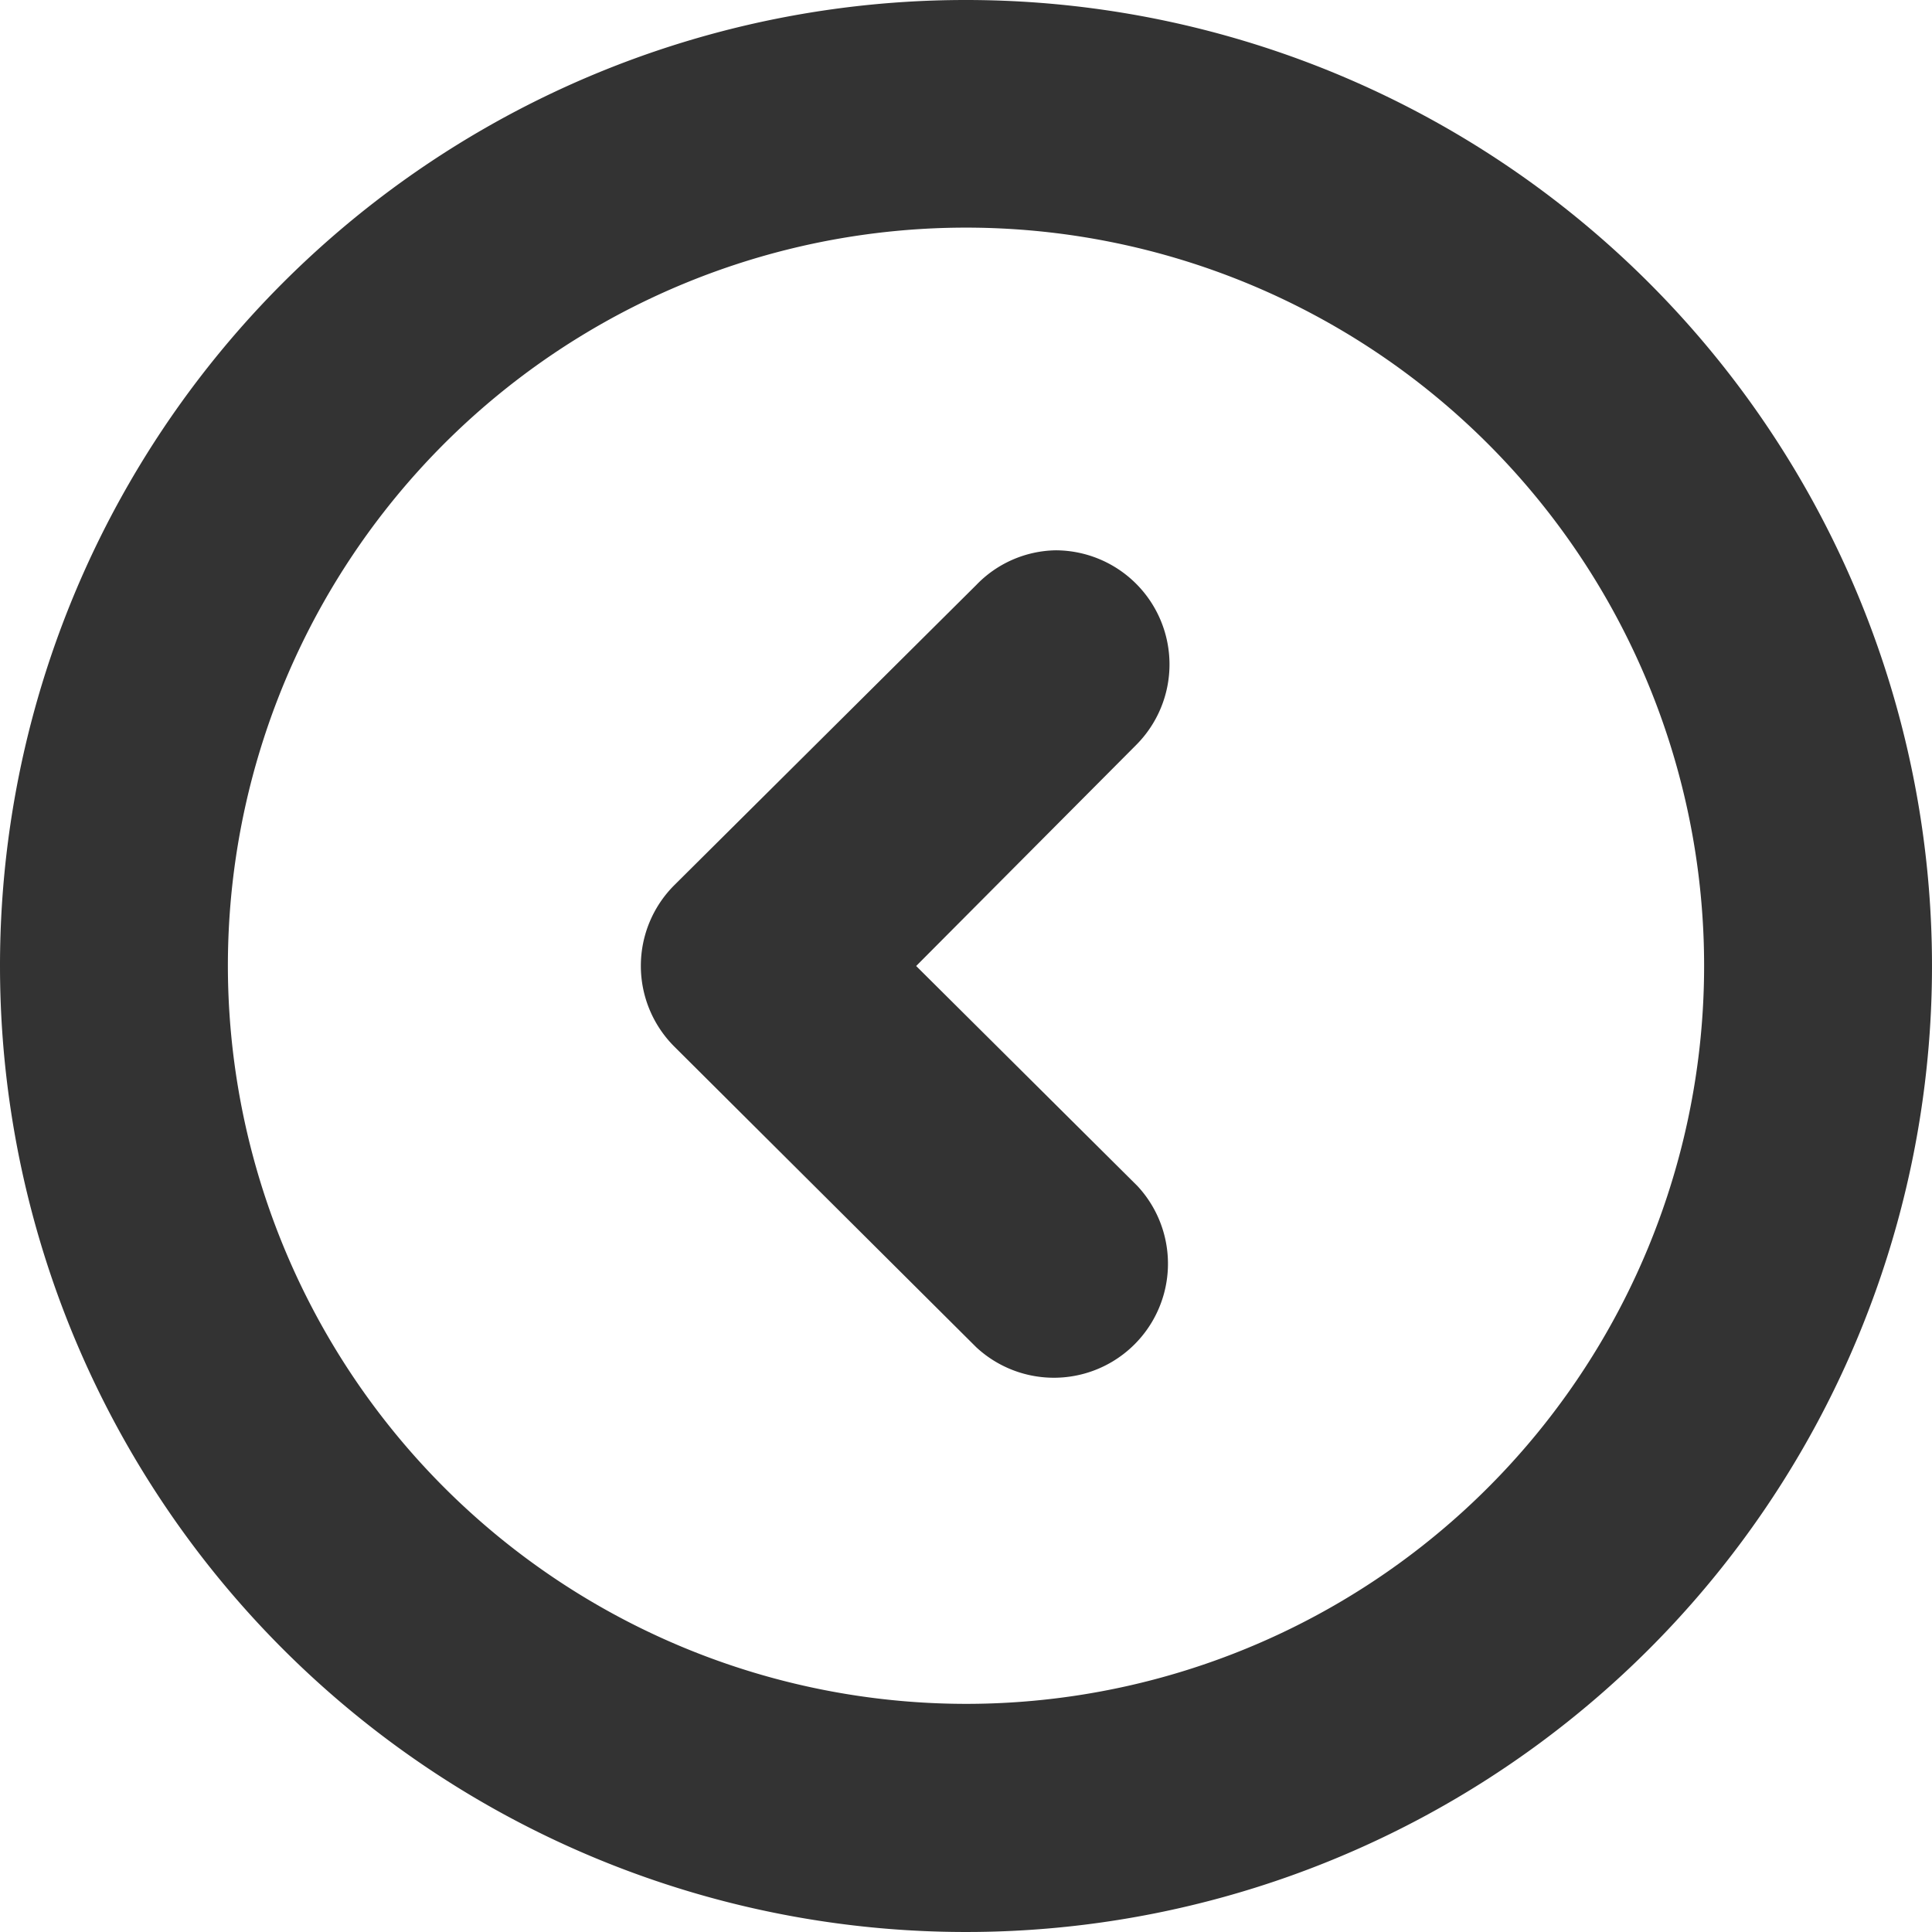
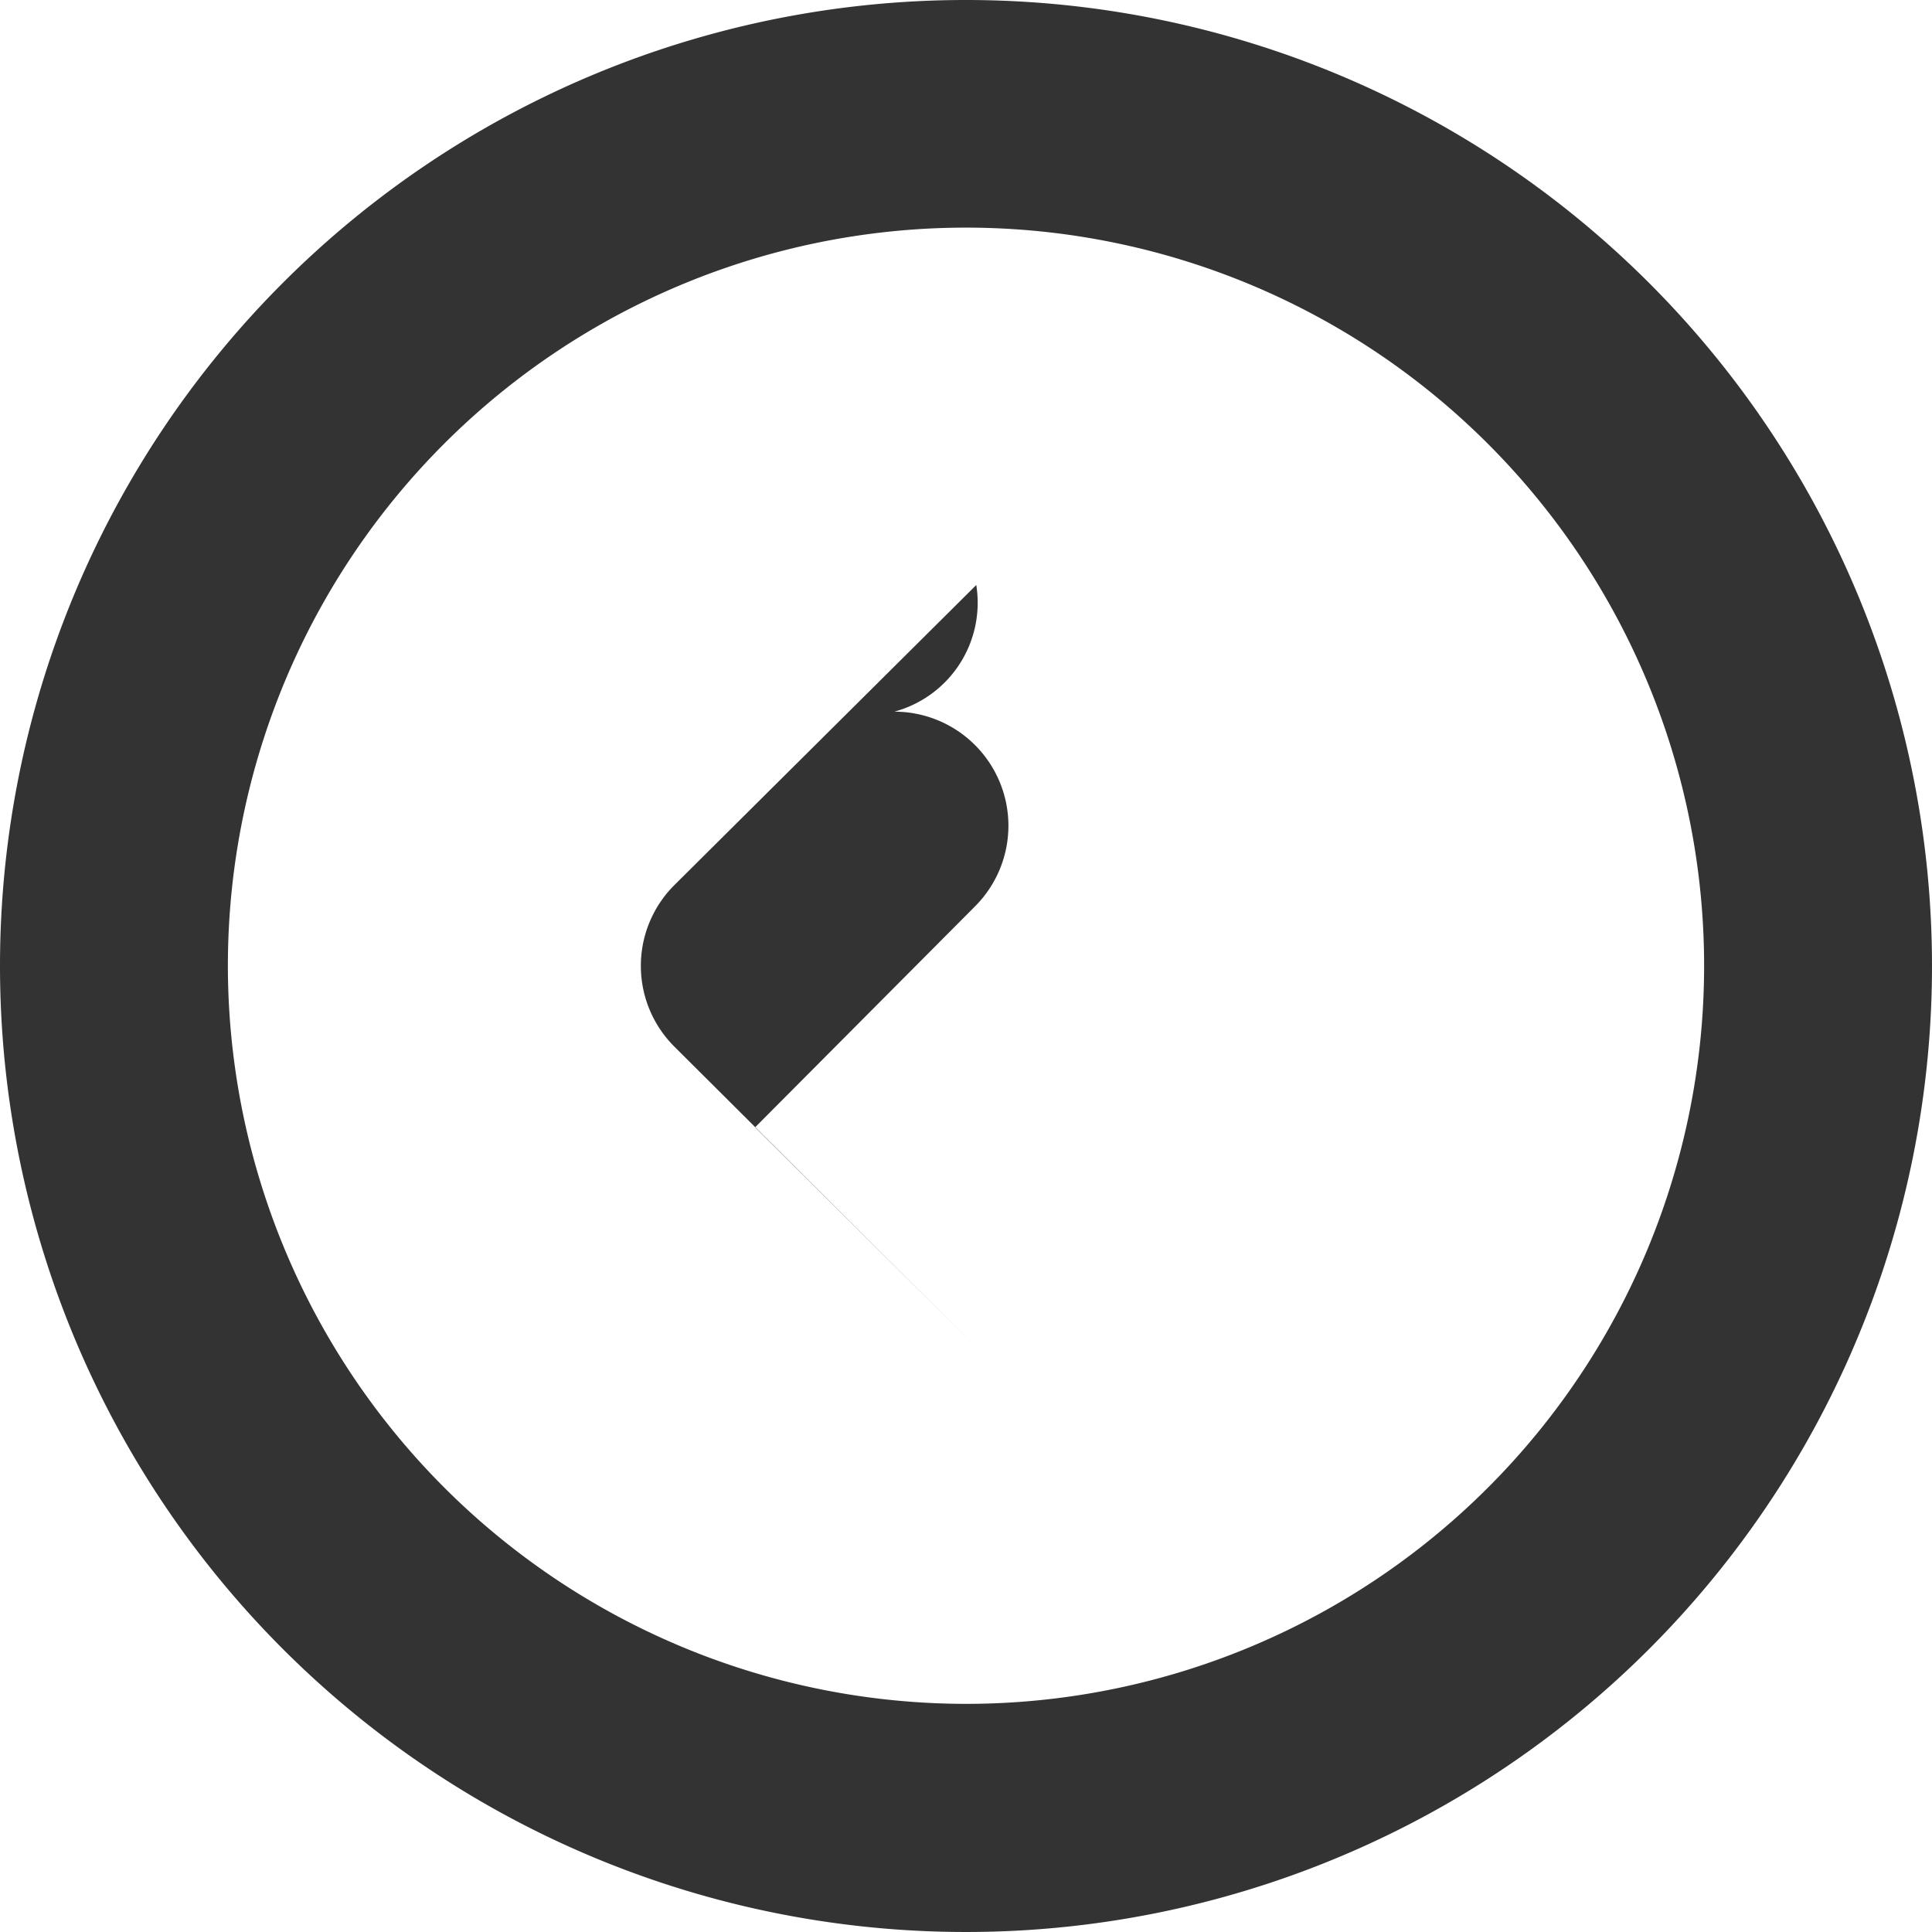
<svg xmlns="http://www.w3.org/2000/svg" viewBox="0 0 75.2 75.2">
  <g data-name="Layer 2">
-     <path d="M37.6 0A37.6 37.6 0 110 37.6 37.59 37.59 0 0137.6 0m0 66.32A28.73 28.73 0 108.87 37.59 28.75 28.75 0 0037.6 66.32m.4-43.55L26.24 34.46a4.44 4.44 0 000 6.27L38 52.44a4.44 4.44 0 006.27-6.28l-8.61-8.56 8.56-8.6a4.44 4.44 0 00-3.14-7.58A4.39 4.39 0 0038 22.77" fill="#333" data-name="Layer 1" />
+     <path d="M37.6 0A37.6 37.6 0 110 37.6 37.59 37.59 0 0137.6 0m0 66.32A28.73 28.73 0 108.87 37.59 28.75 28.75 0 0037.6 66.32m.4-43.55L26.24 34.46a4.44 4.44 0 000 6.27L38 52.44l-8.61-8.56 8.56-8.6a4.44 4.44 0 00-3.14-7.58A4.39 4.39 0 0038 22.77" fill="#333" data-name="Layer 1" />
  </g>
</svg>